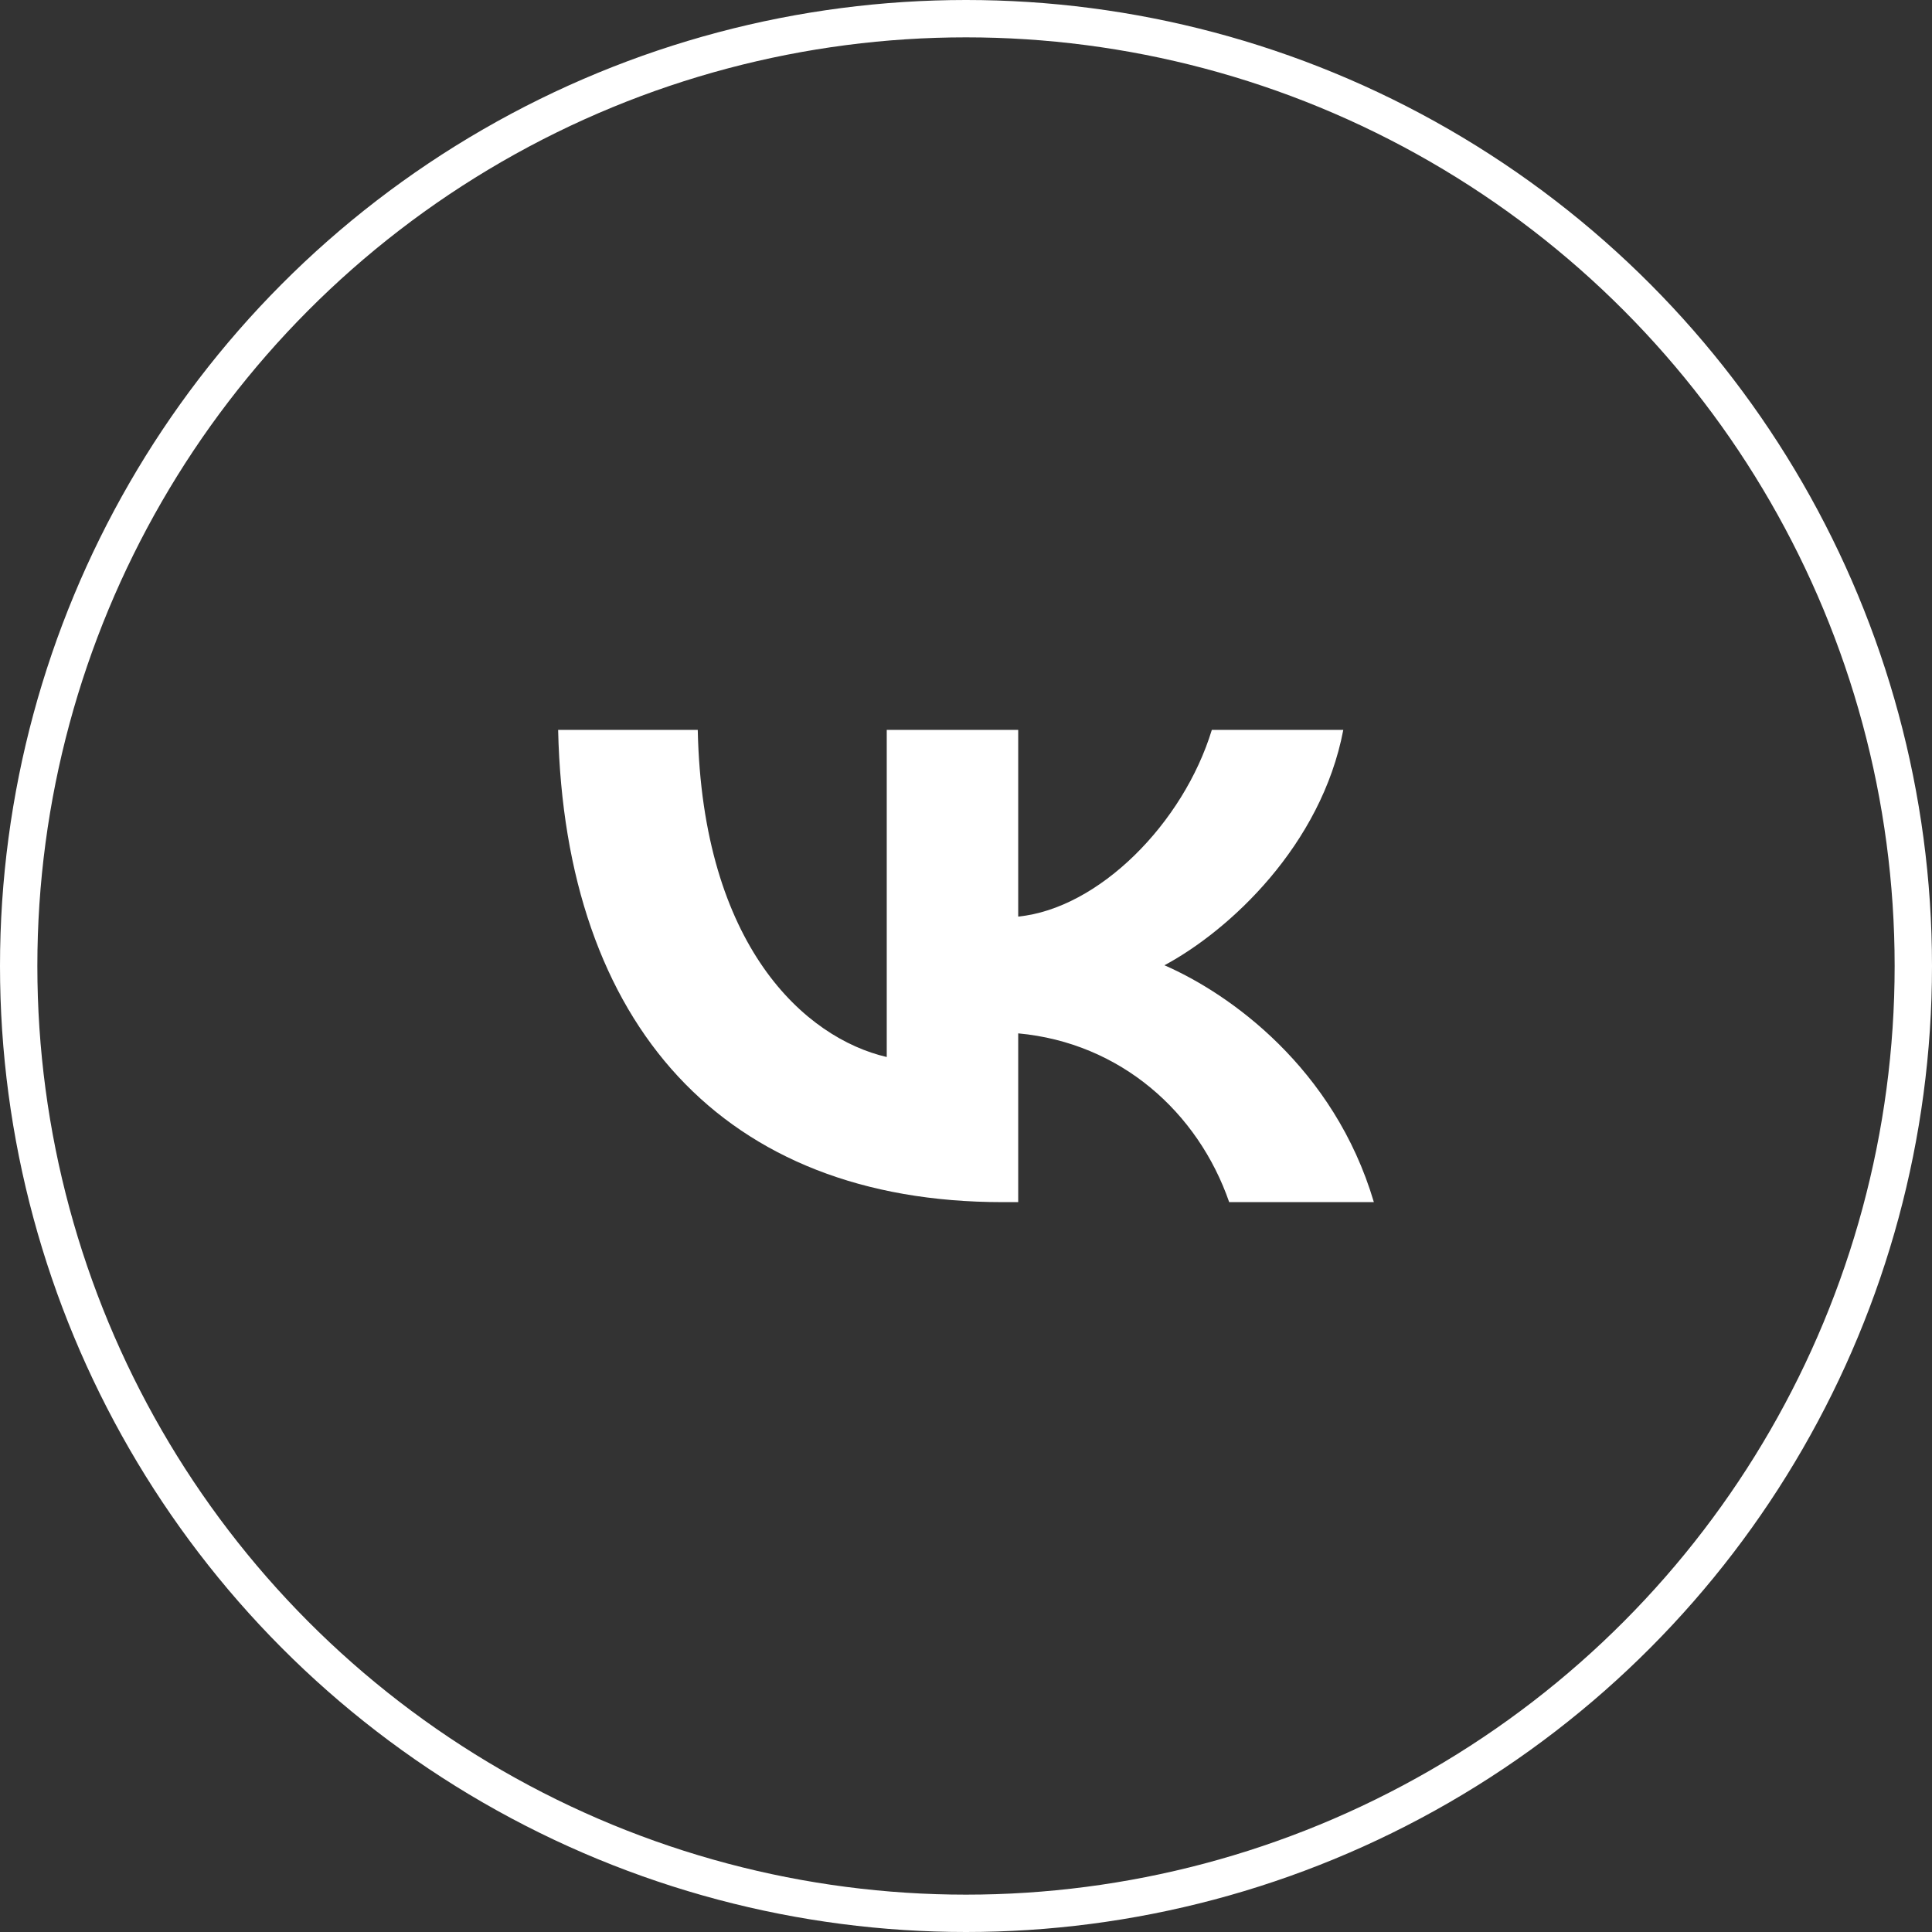
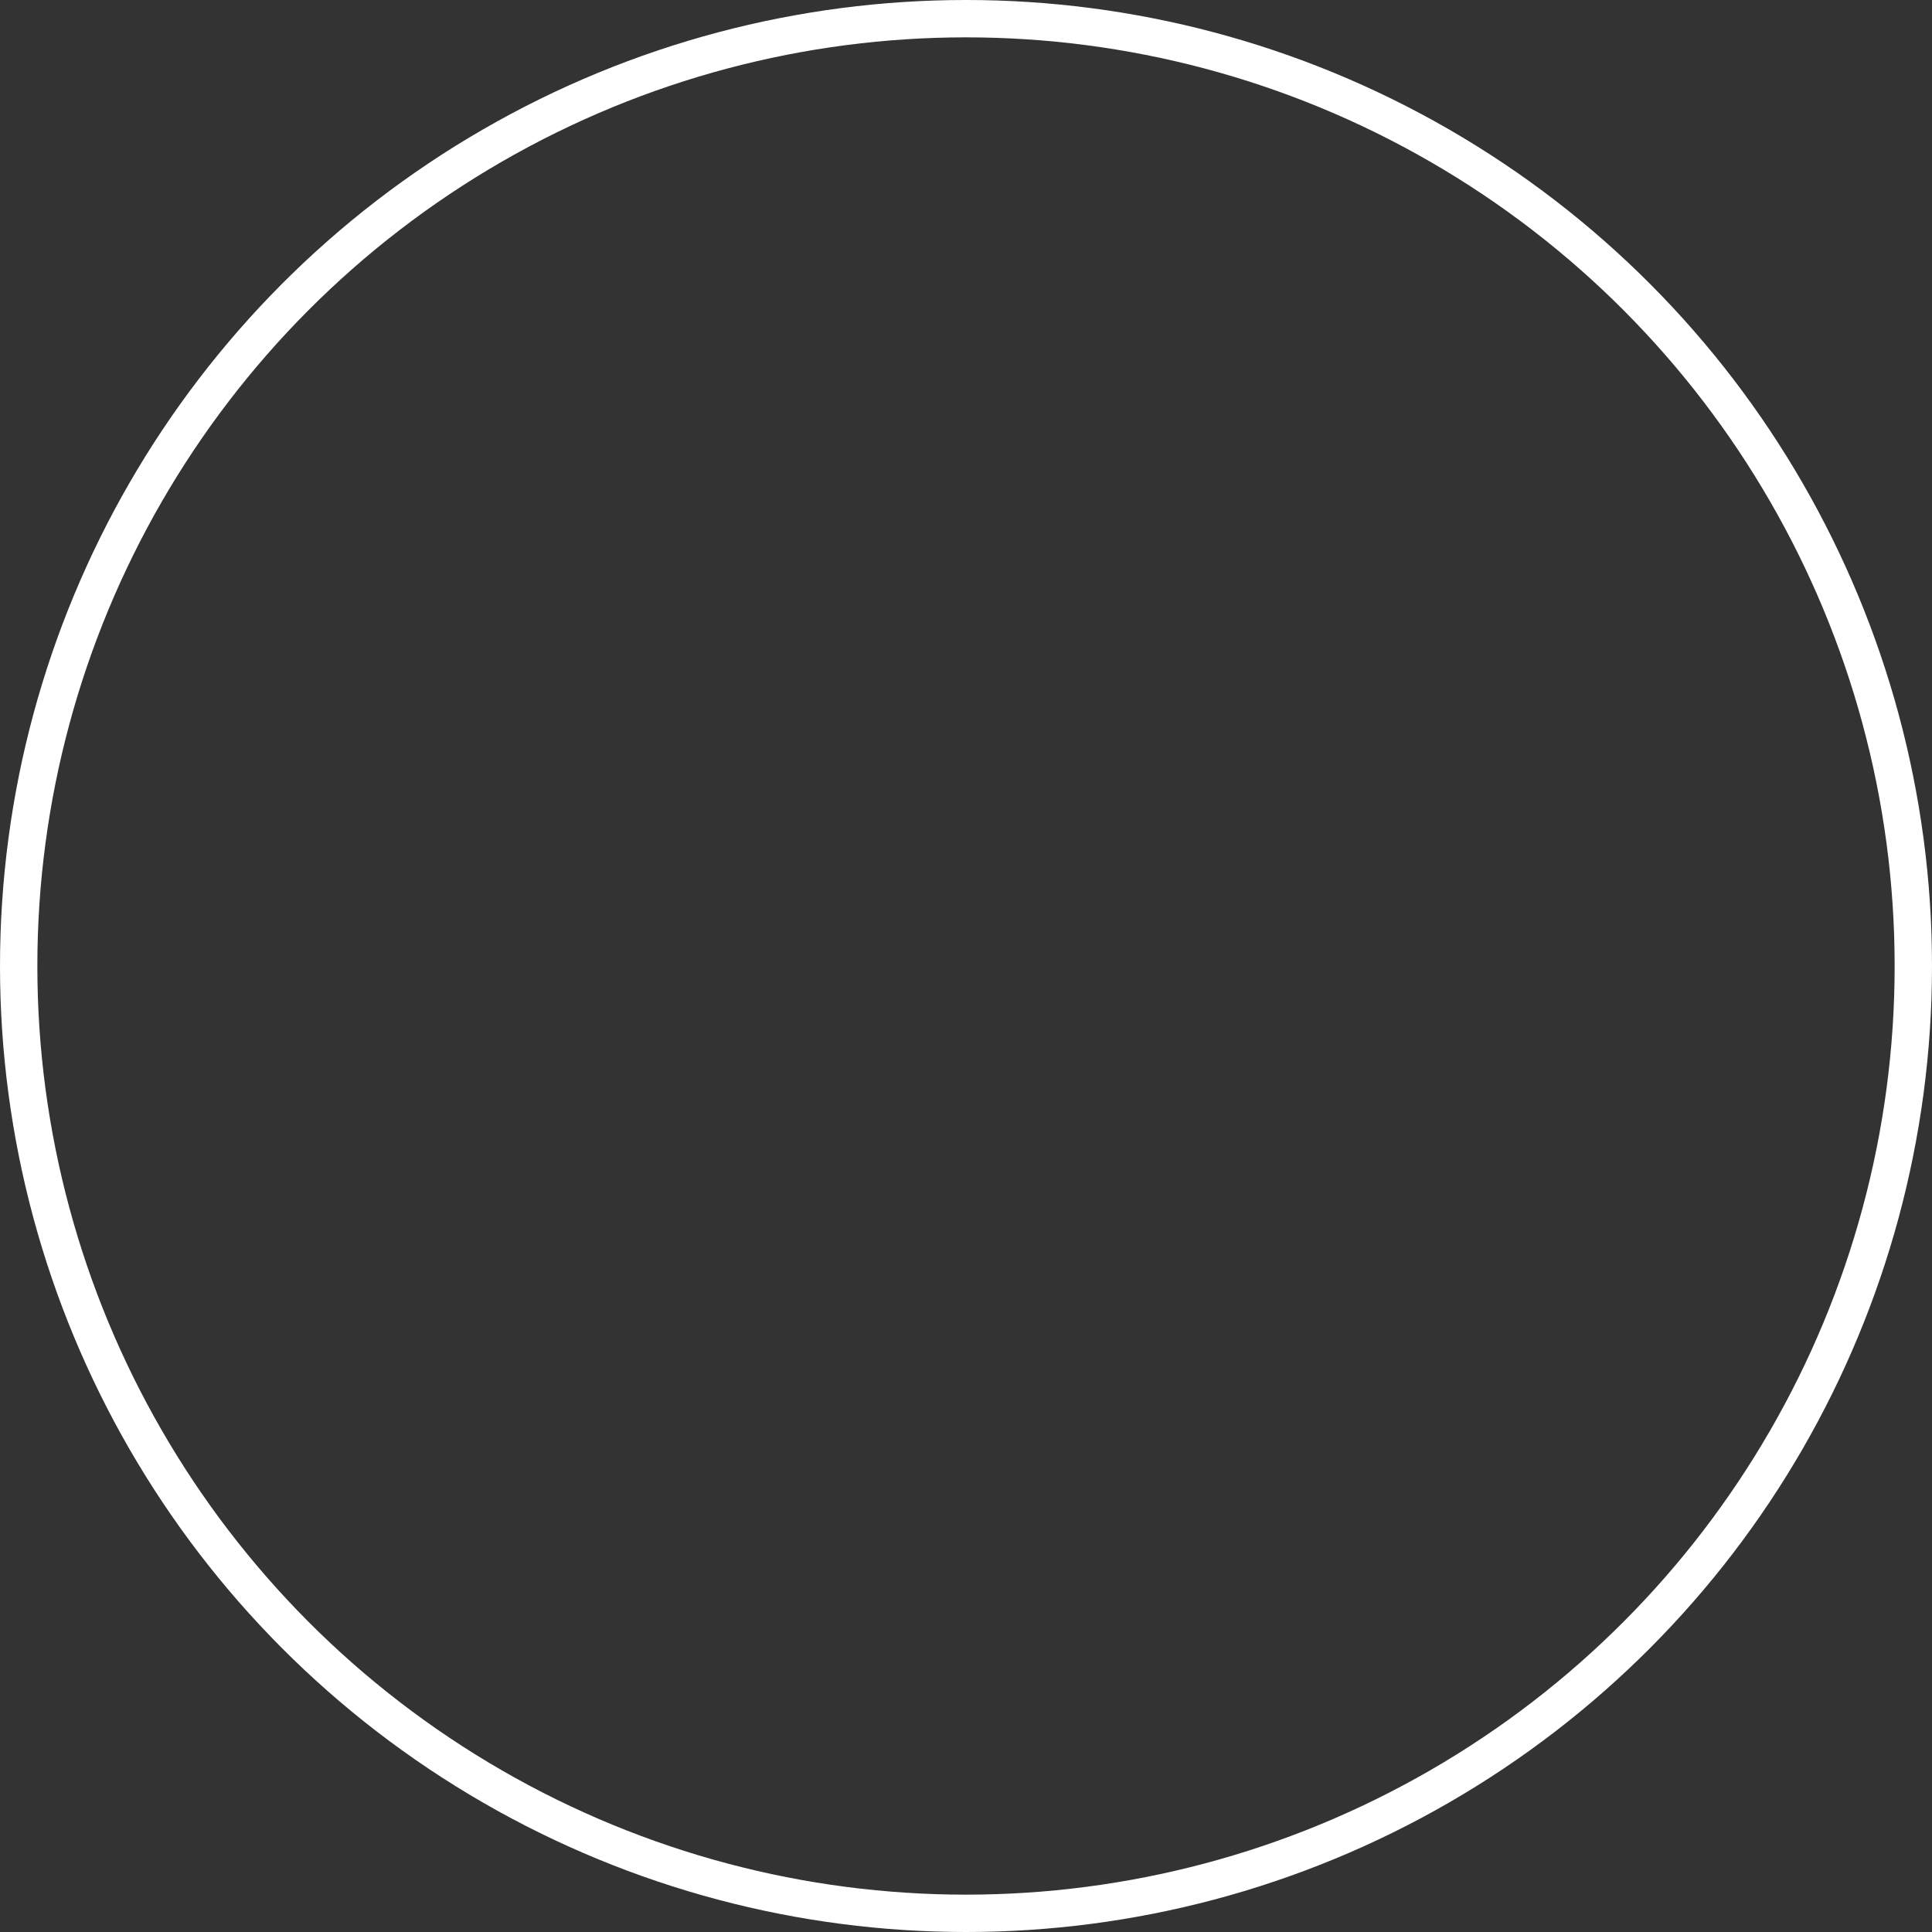
<svg xmlns="http://www.w3.org/2000/svg" width="45" height="45" viewBox="0 0 45 45" fill="none">
  <rect x="0" y="0" width="45" height="45" fill="#333333" stroke="none" />
-   <path d="M23.349 28C16.857 28 13.154 23.871 13 17H16.252C16.358 22.043 18.756 24.179 20.654 24.62V17H23.716V21.349C25.592 21.162 27.561 19.18 28.226 17H31.288C30.777 19.687 28.641 21.669 27.122 22.483C28.641 23.144 31.074 24.873 32 28H28.63C27.906 25.908 26.102 24.289 23.716 24.069V28H23.349Z" fill="white" />
  <circle cx="22.5" cy="22.5" r="22.065" stroke="white" stroke-width="0.87" />
</svg>